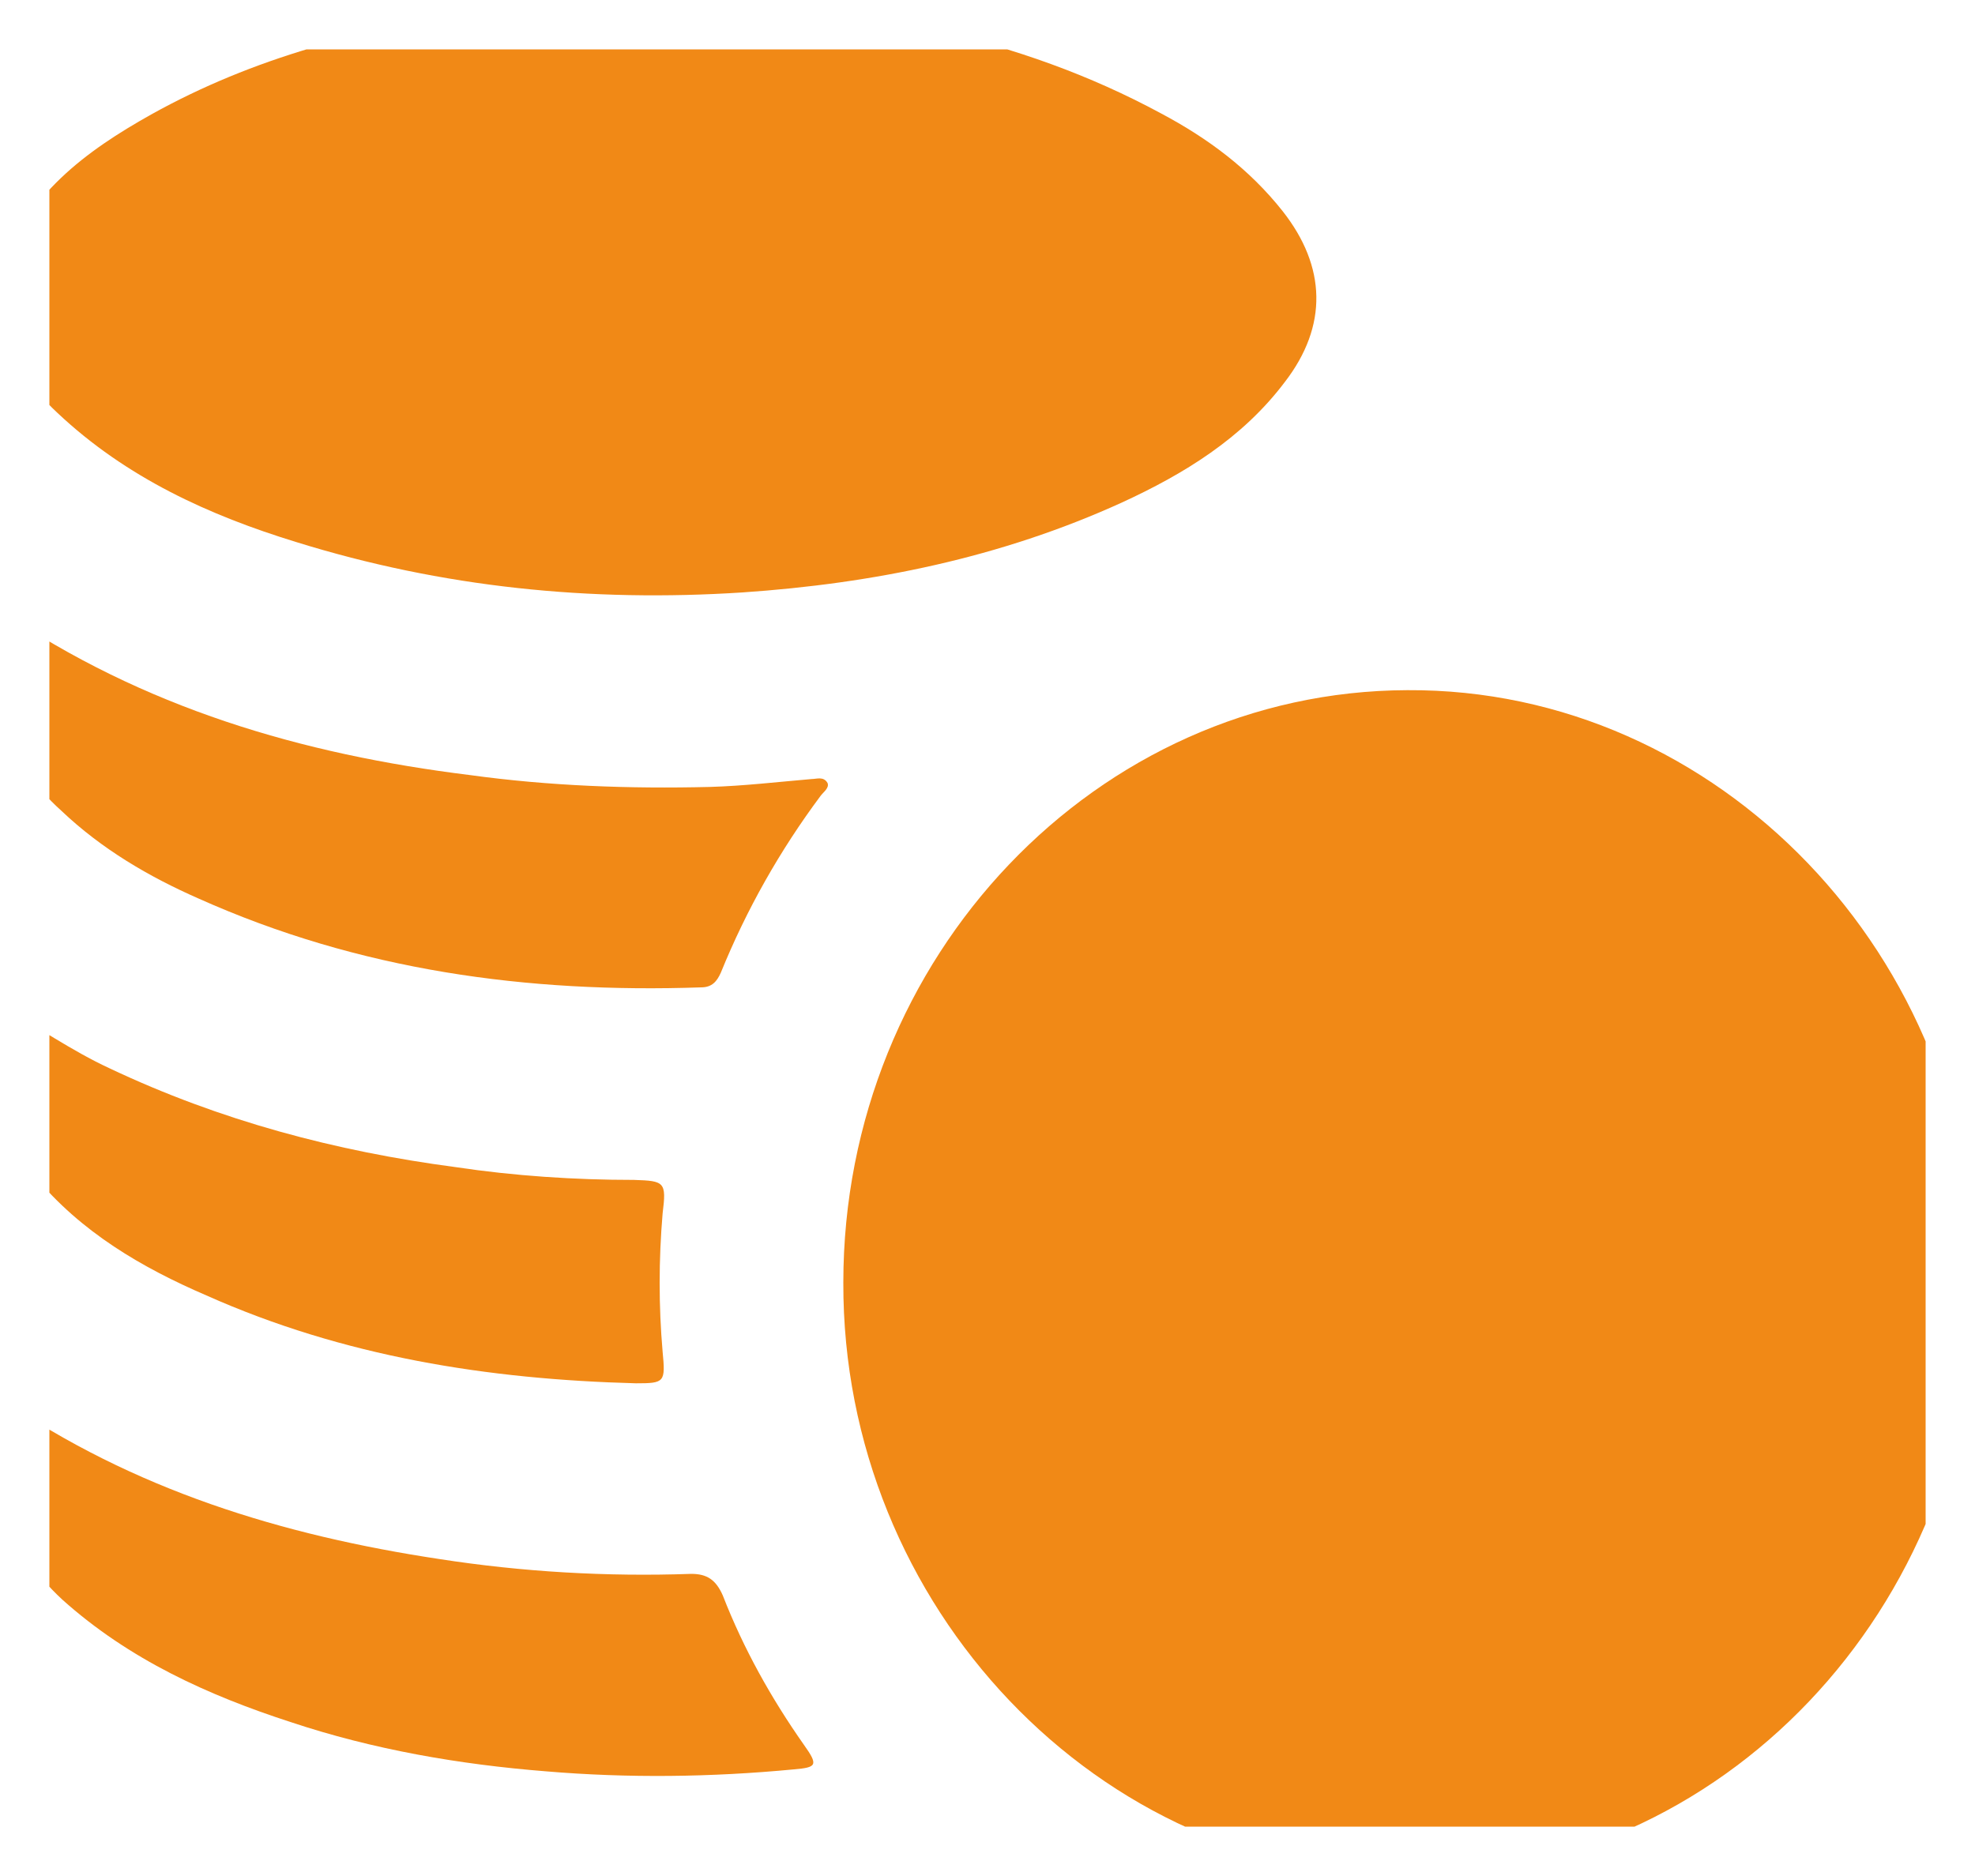
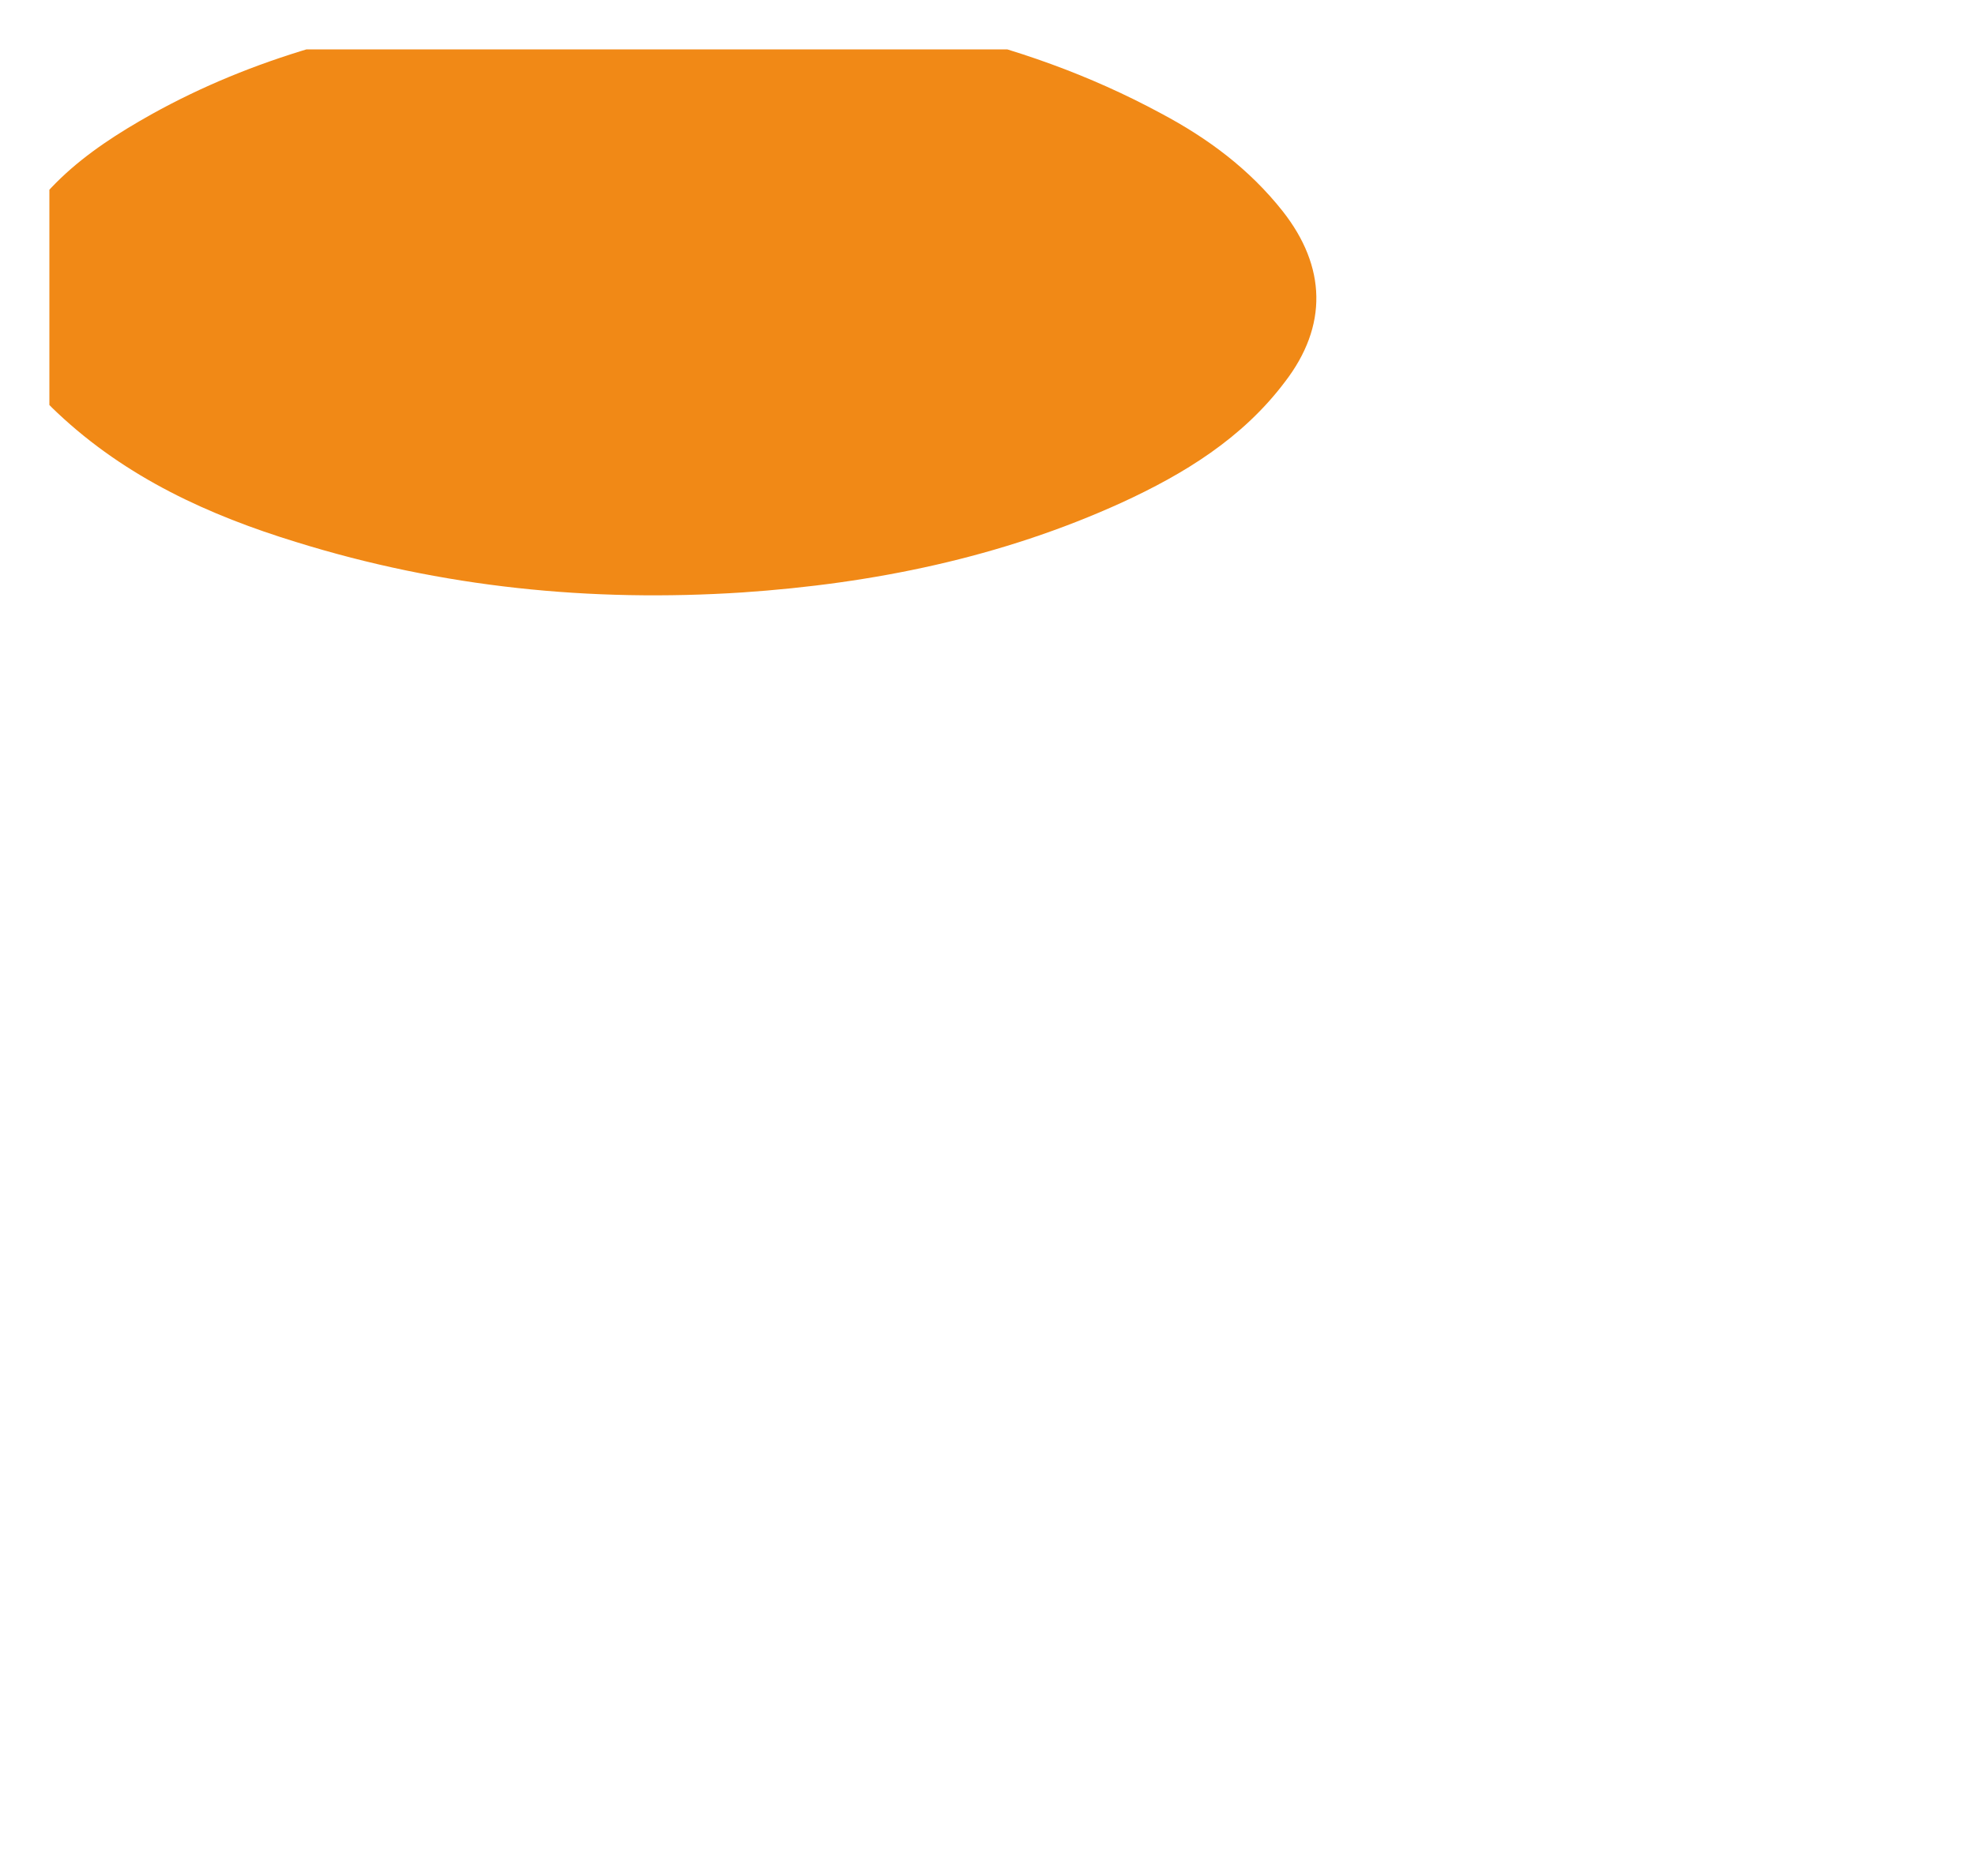
<svg xmlns="http://www.w3.org/2000/svg" width="20" height="19" viewBox="0 0 20 19" fill="none">
  <desc> Created with Pixso. </desc>
  <defs>
    <clipPath id="clip900_26">
      <rect id="icon-case-money" rx="0" width="19" height="18" transform="translate(0.5 0.5)" fill="white" fill-opacity="0" />
    </clipPath>
  </defs>
-   <rect id="icon-case-money" rx="0" width="19" height="18" transform="translate(0.5 0.5)" fill="#FFFFFF" fill-opacity="0" />
  <g clip-path="url(#clip900_26)">
    <path id="Vector" d="M0 2.75C0.27 1.97 0.87 1.53 1.53 1.16C2.57 0.58 3.69 0.29 4.85 0.13C5.6 0.02 6.34 -0.03 7.09 0.01C8.71 0.08 10.3 0.36 11.76 1.15C12.23 1.4 12.65 1.71 12.99 2.14C13.43 2.7 13.45 3.3 13.01 3.87C12.58 4.44 11.99 4.8 11.36 5.09C10.13 5.65 8.84 5.91 7.52 6C5.98 6.1 4.48 5.95 3 5.49C2.12 5.22 1.28 4.84 0.58 4.18C0.31 3.93 0.12 3.63 0 3.28L0 2.75Z" fill="#F18916" fill-opacity="1" fill-rule="nonzero" />
-     <path id="Vector" d="M0 6.18C1.45 7.17 3.06 7.64 4.76 7.85C5.56 7.96 6.37 7.99 7.19 7.97C7.53 7.96 7.87 7.92 8.22 7.89C8.27 7.89 8.34 7.86 8.38 7.93C8.4 7.98 8.34 8.02 8.31 8.06C7.9 8.61 7.56 9.21 7.3 9.85C7.26 9.94 7.21 10 7.1 10C5.34 10.06 3.64 9.83 2.01 9.1C1.51 8.88 1.03 8.6 0.62 8.21C0.34 7.96 0.14 7.65 0 7.29L0 6.19L0 6.18Z" fill="#F18916" fill-opacity="1" fill-rule="nonzero" />
-     <path id="Vector" d="M0 14.16C1.35 15.09 2.86 15.55 4.45 15.79C5.29 15.92 6.14 15.97 7 15.94C7.16 15.94 7.25 16 7.32 16.16C7.53 16.7 7.81 17.2 8.14 17.67C8.29 17.88 8.27 17.9 8.04 17.92C7.2 18 6.36 18.01 5.53 17.94C4.65 17.87 3.78 17.72 2.94 17.44C2.11 17.17 1.31 16.81 0.63 16.2C0.35 15.94 0.14 15.63 0 15.26L0 14.16L0 14.16Z" fill="#F18916" fill-opacity="1" fill-rule="nonzero" />
-     <path id="Vector" d="M0 10.19C0.37 10.39 0.72 10.64 1.11 10.82C2.23 11.35 3.4 11.66 4.61 11.82C5.21 11.91 5.82 11.95 6.42 11.95C6.73 11.96 6.75 11.97 6.71 12.29C6.67 12.76 6.67 13.23 6.71 13.69C6.74 14 6.73 14.01 6.44 14.01C4.94 13.97 3.48 13.74 2.09 13.12C1.44 12.84 0.82 12.48 0.35 11.91C0.19 11.71 0.08 11.49 -0.01 11.26L-0.01 10.19L0 10.19Z" fill="#F18916" fill-opacity="1" fill-rule="nonzero" />
-     <path id="Vector" d="M20 12.98C20 16.29 17.43 19 14.27 19C11.13 19 8.53 16.27 8.54 12.99C8.54 9.69 11.11 7 14.25 6.99C17.4 6.97 20.01 9.69 19.99 12.98L20 12.98Z" fill="#F18916" fill-opacity="1" fill-rule="nonzero" />
  </g>
</svg>